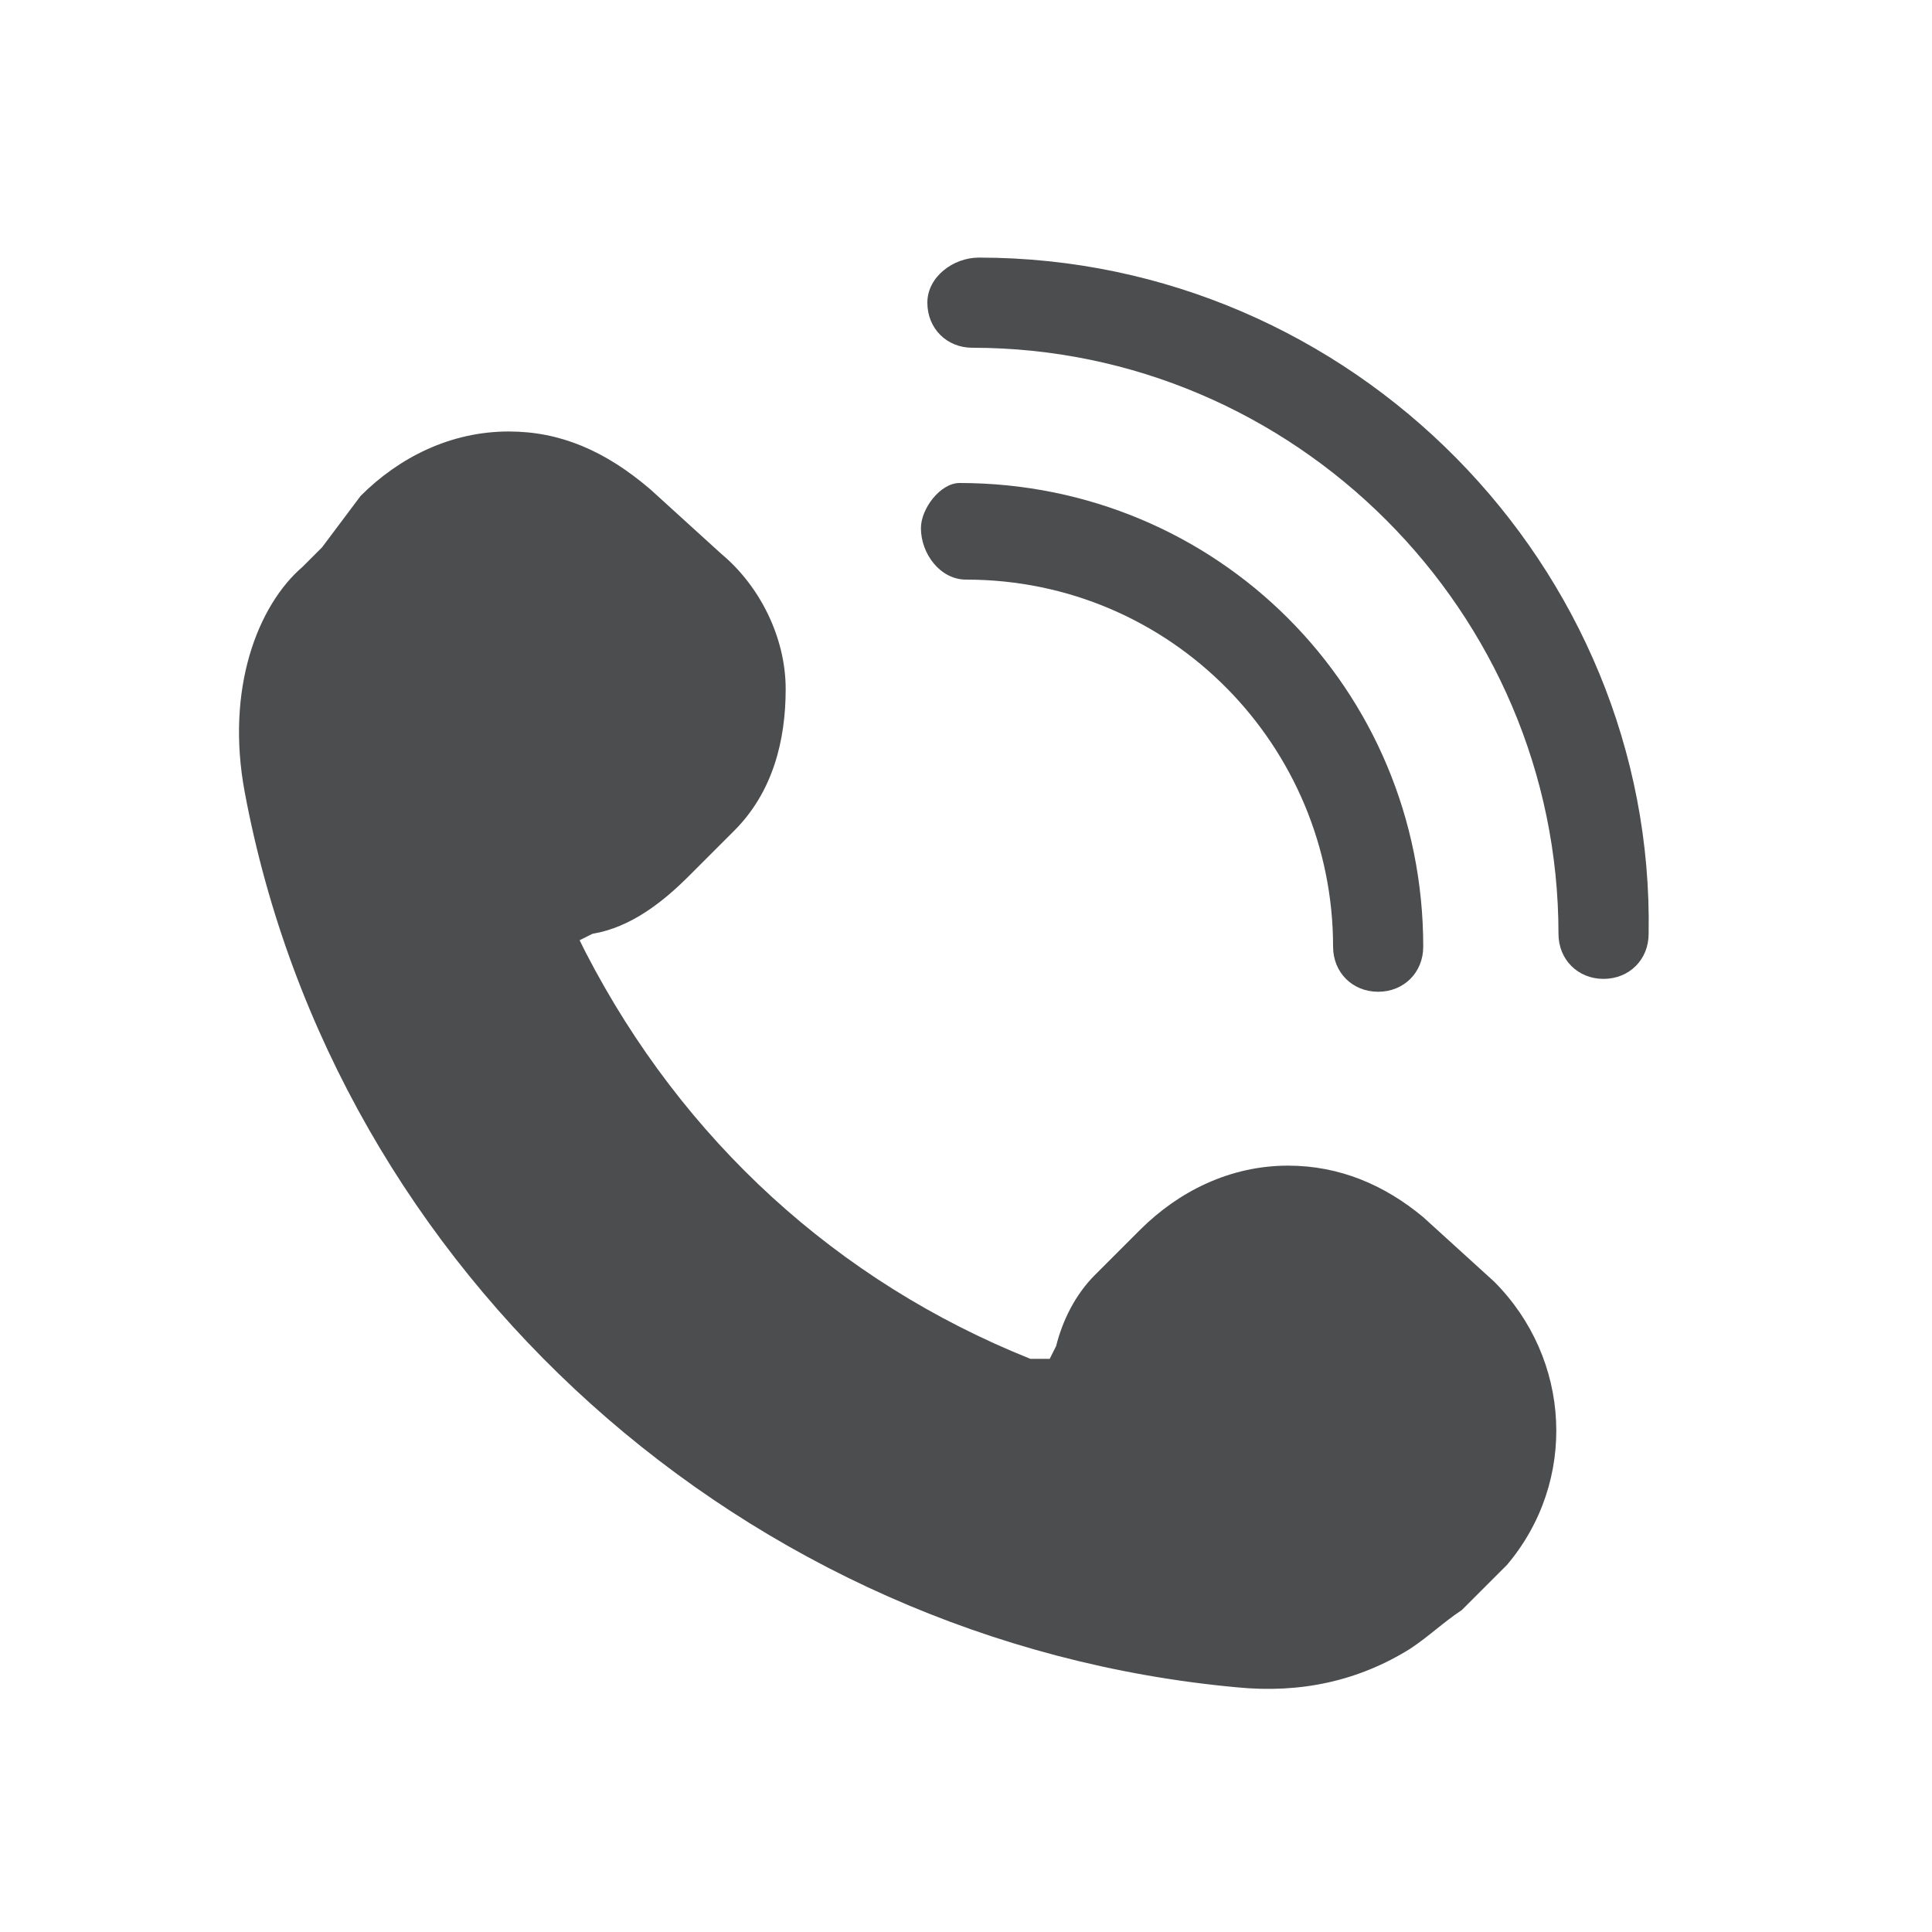
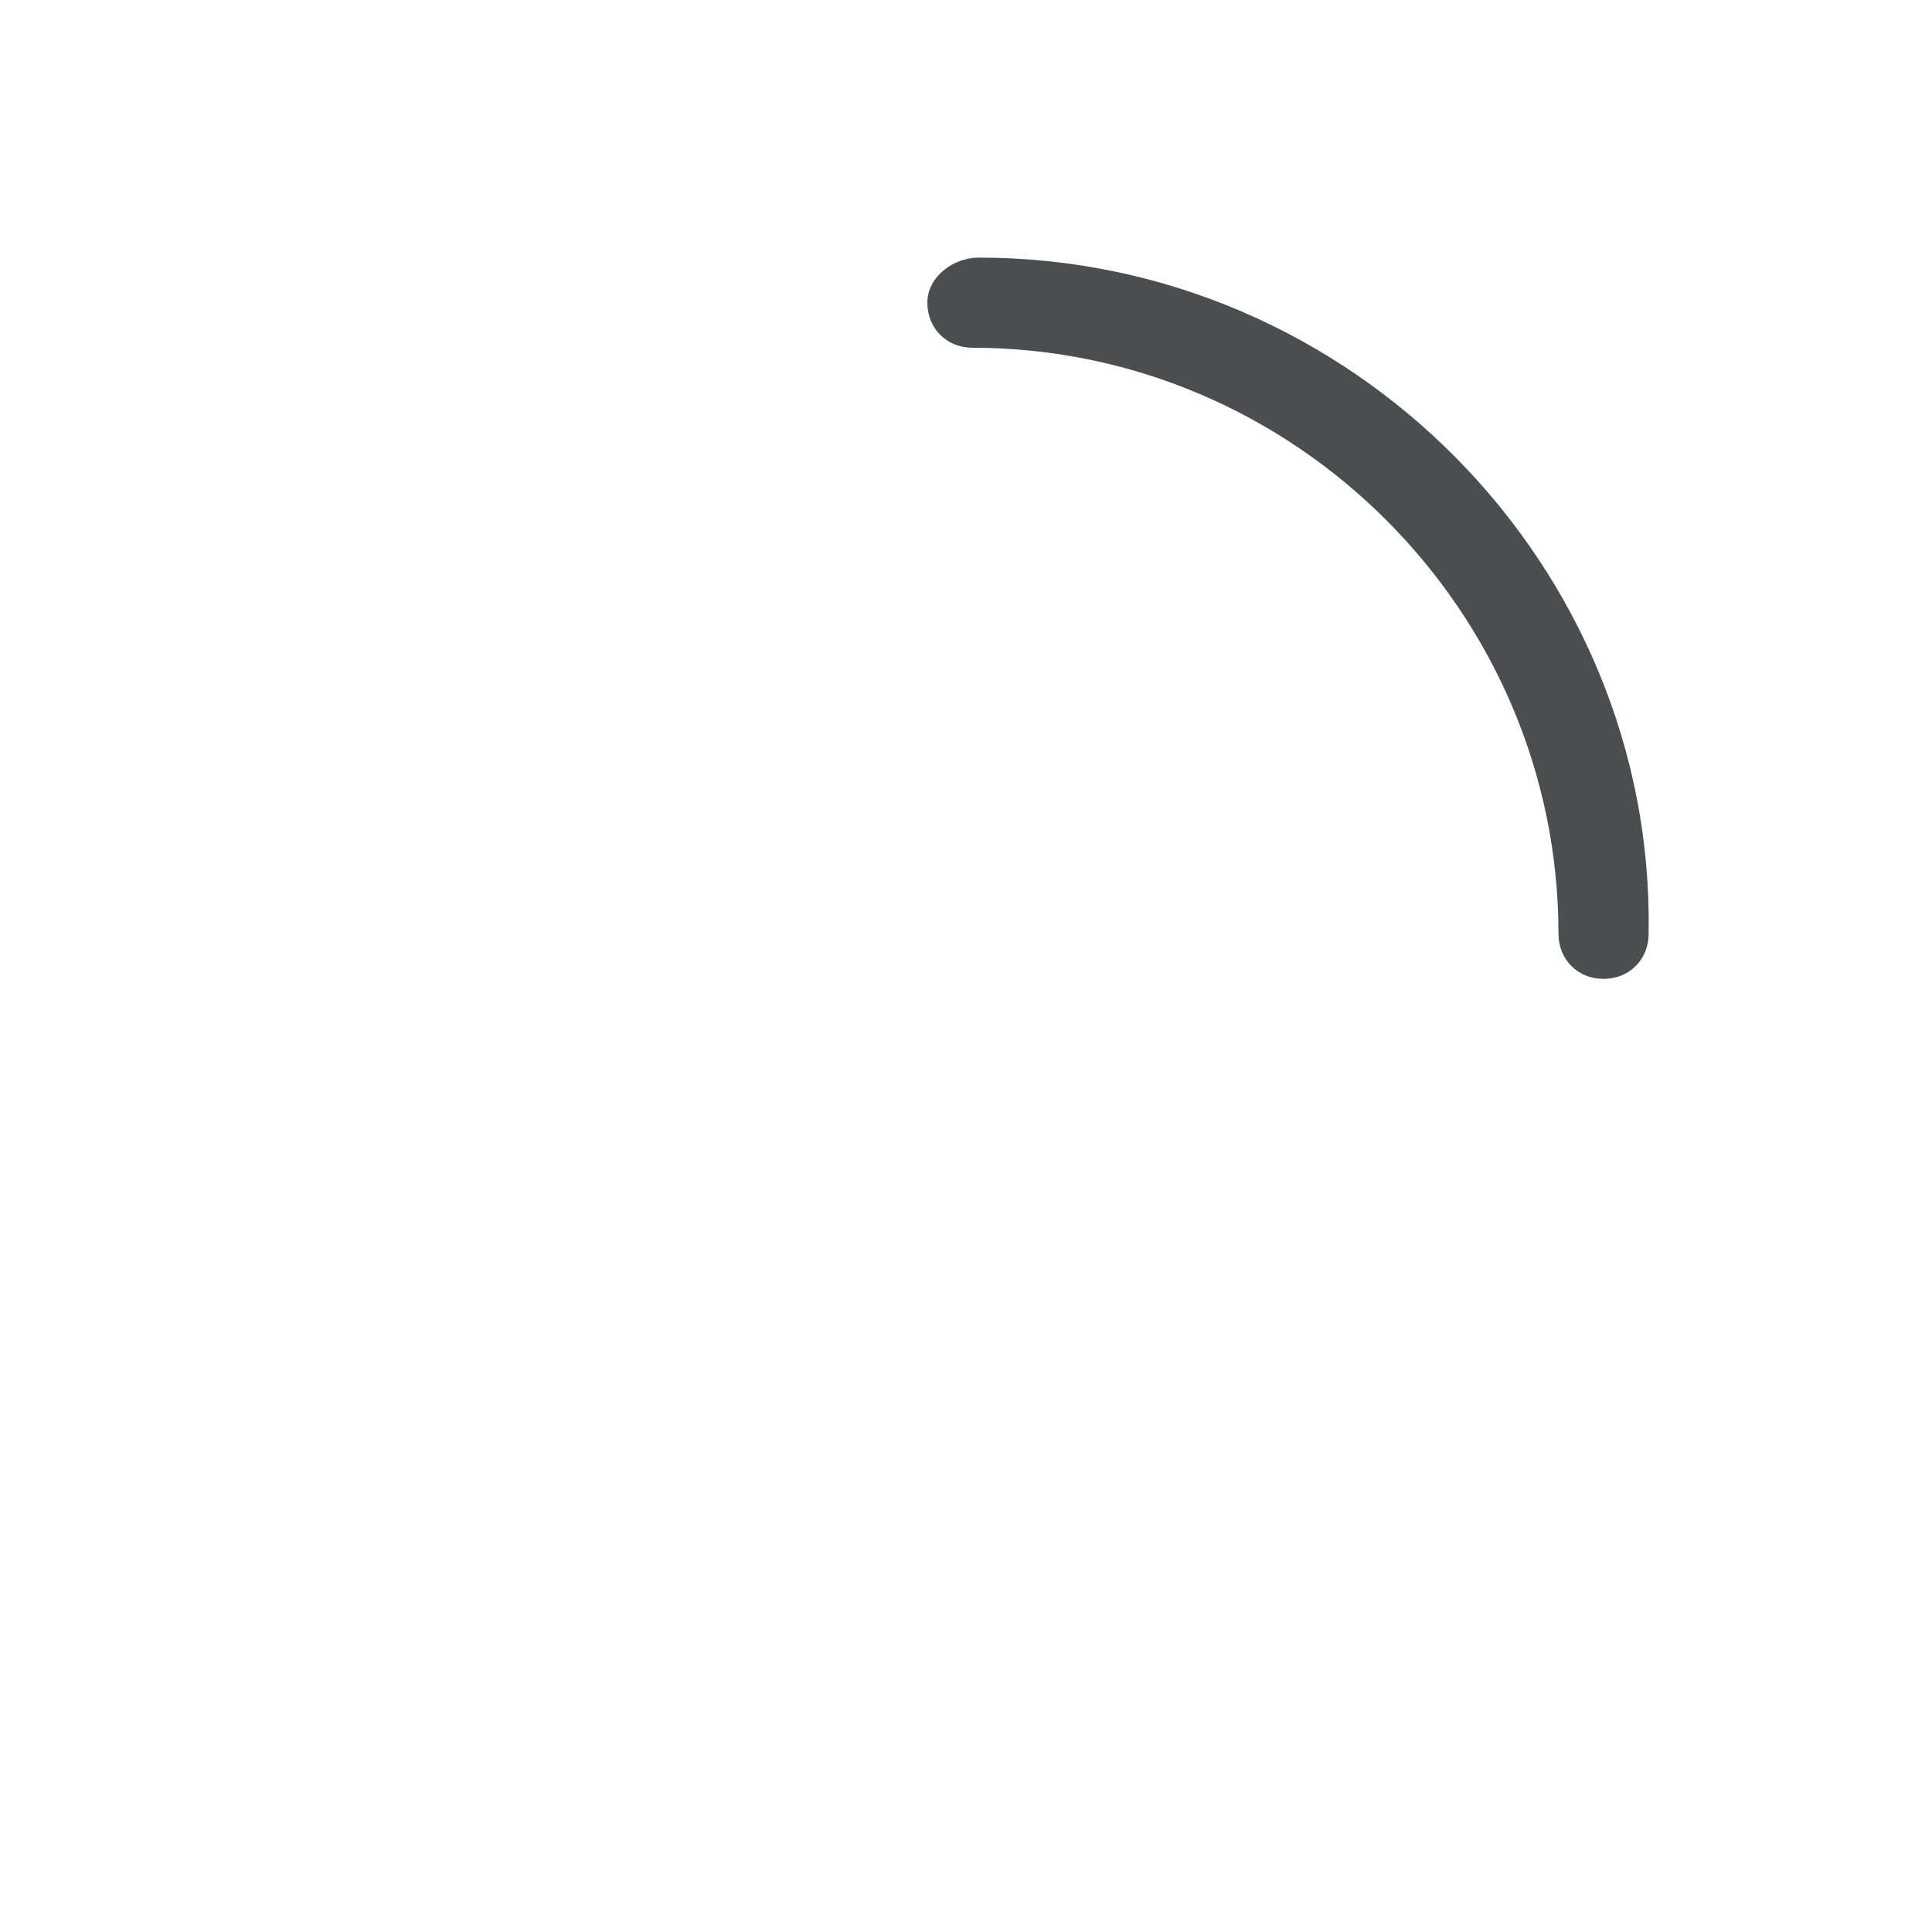
<svg xmlns="http://www.w3.org/2000/svg" id="Слой_1" x="0px" y="0px" viewBox="0 0 30 30" style="enable-background:new 0 0 30 30;" xml:space="preserve">
  <style type="text/css">	.st0{fill:#4B4D4F;}</style>
  <g>
-     <path class="st0" d="M10.7,13.6l0.7-0.7c0.6-0.6,0.8-1.4,0.8-2.2c0-0.8-0.4-1.6-1-2.1l-1.1-1C9.4,7,8.7,6.7,7.9,6.7  c-0.9,0-1.7,0.4-2.3,1L5,8.5C4.9,8.6,4.8,8.7,4.7,8.8l0,0C4,9.4,3.5,10.7,3.8,12.3c1.4,7.5,7.8,13.2,15.4,13.9  c1,0.1,1.9-0.1,2.7-0.6c0.3-0.2,0.5-0.4,0.8-0.6l0.7-0.7c1.1-1.3,1-3.2-0.2-4.4l-1.1-1c-0.6-0.5-1.3-0.8-2.1-0.8  c-0.9,0-1.7,0.4-2.3,1l-0.7,0.7c-0.3,0.3-0.5,0.7-0.6,1.1l-0.1,0.2L16,21.1c-3-1.2-5.4-3.4-6.9-6.3l-0.1-0.2l0.2-0.1  C9.8,14.4,10.3,14,10.7,13.6z" />
    <path class="st0" d="M14.4,4.7c0,0.4,0.3,0.7,0.7,0.7c5,0,9.1,4.1,9.1,9.1c0,0.4,0.3,0.7,0.7,0.7c0.4,0,0.7-0.3,0.7-0.7  C25.7,8.8,21,4,15.2,4C14.8,4,14.4,4.3,14.4,4.7z" />
-     <path class="st0" d="M14.3,8.2C14.3,8.6,14.6,9,15,9c3.2,0,5.7,2.6,5.7,5.7c0,0.4,0.3,0.7,0.7,0.7c0.4,0,0.7-0.3,0.7-0.7  c0-4-3.2-7.2-7.2-7.2C14.6,7.5,14.3,7.9,14.3,8.2z" />
  </g>
</svg>